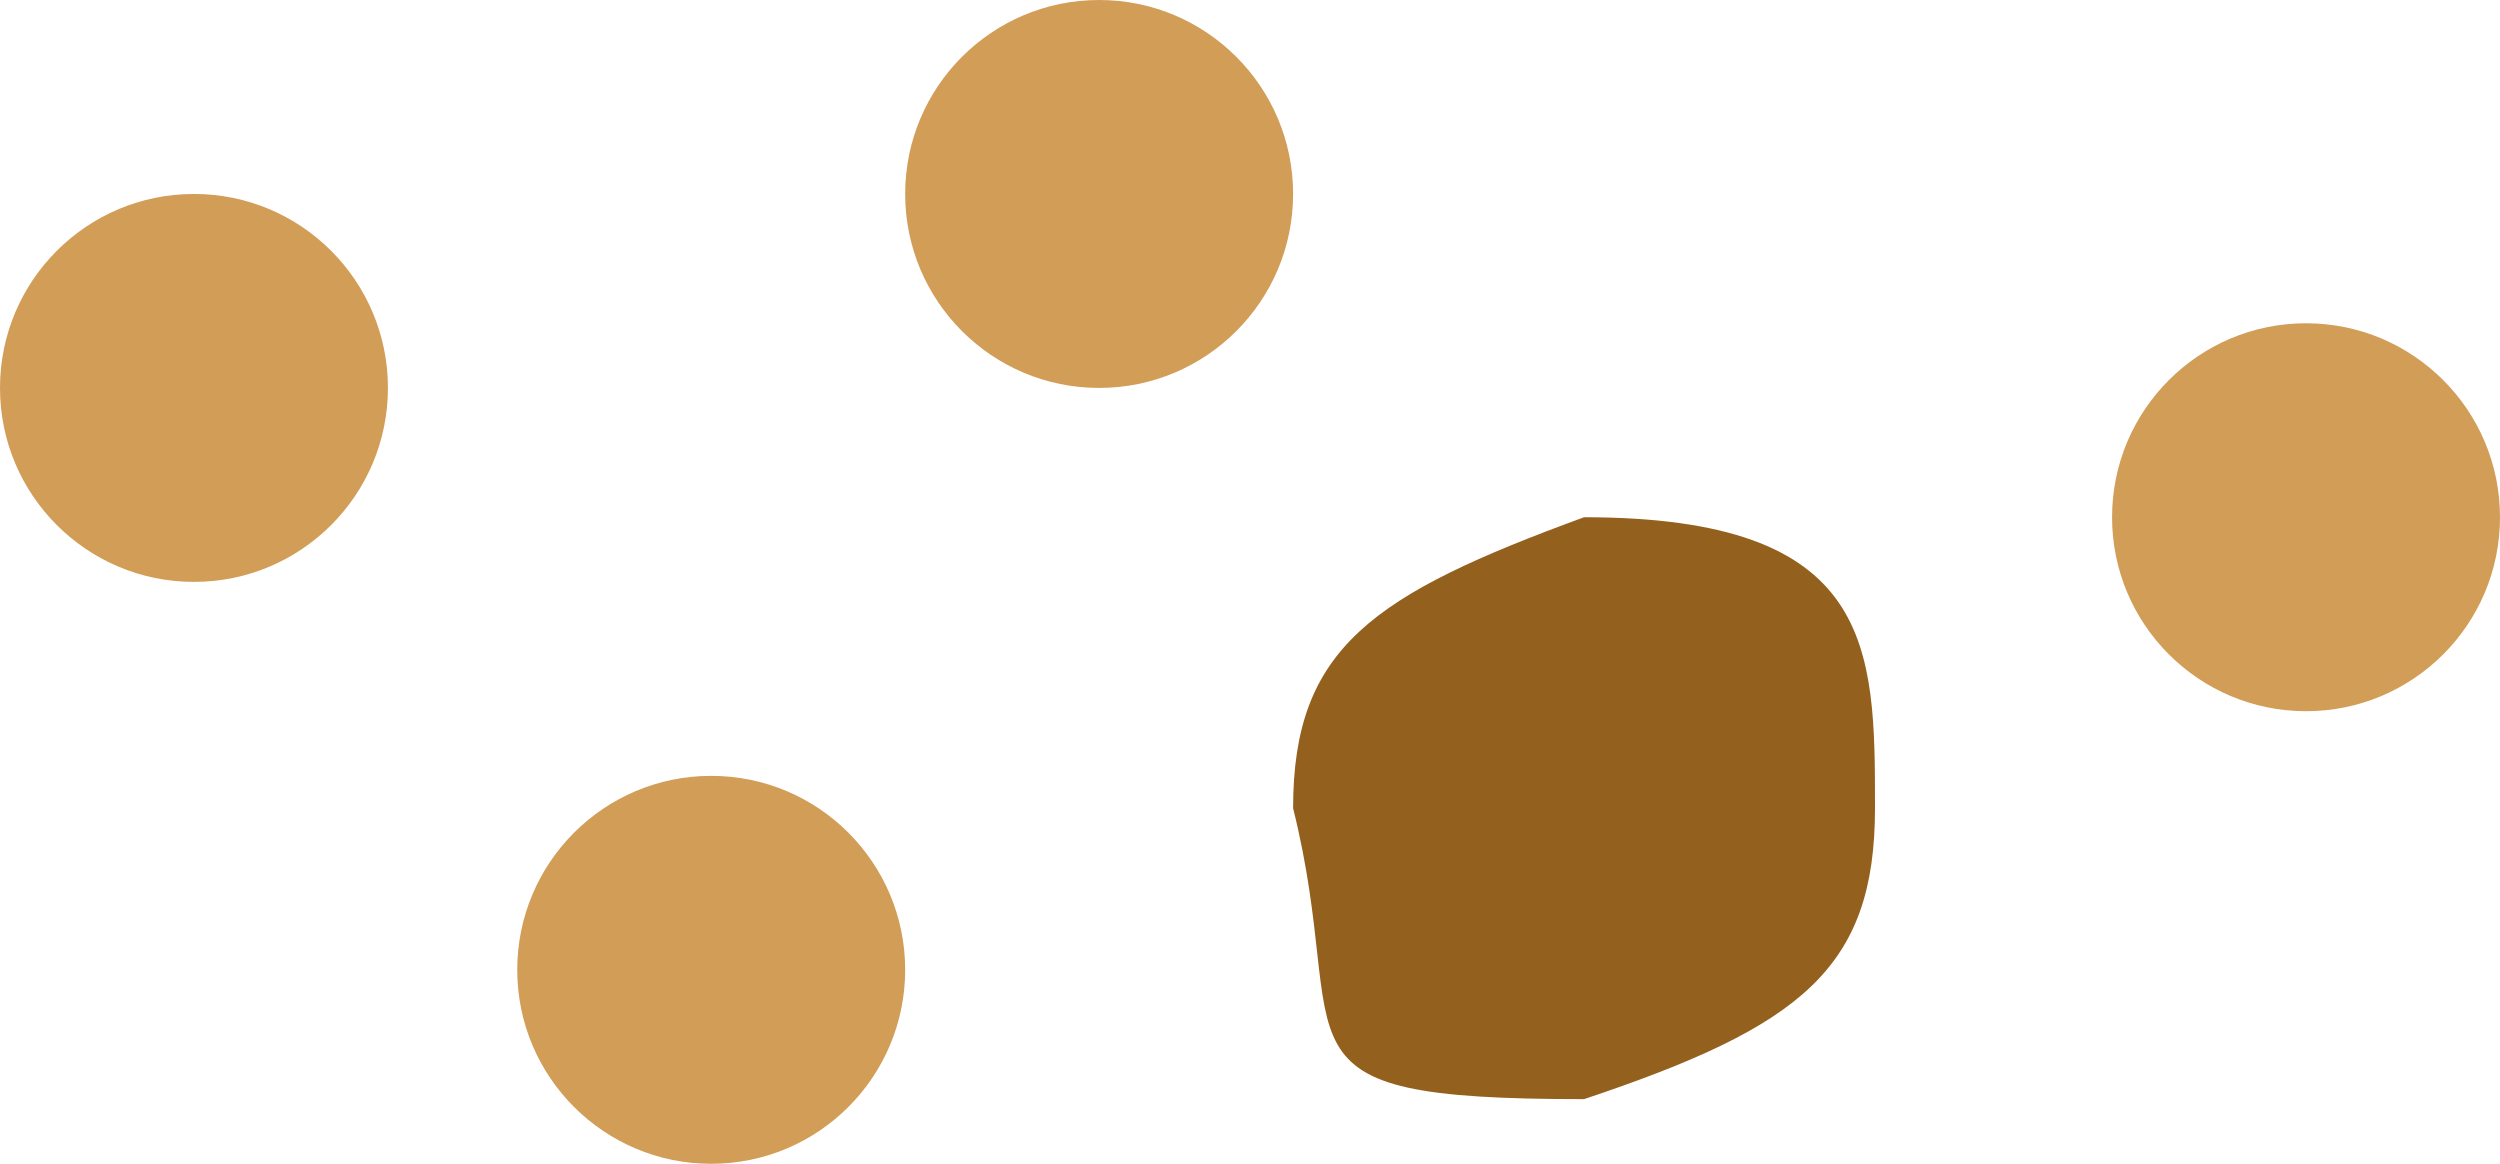
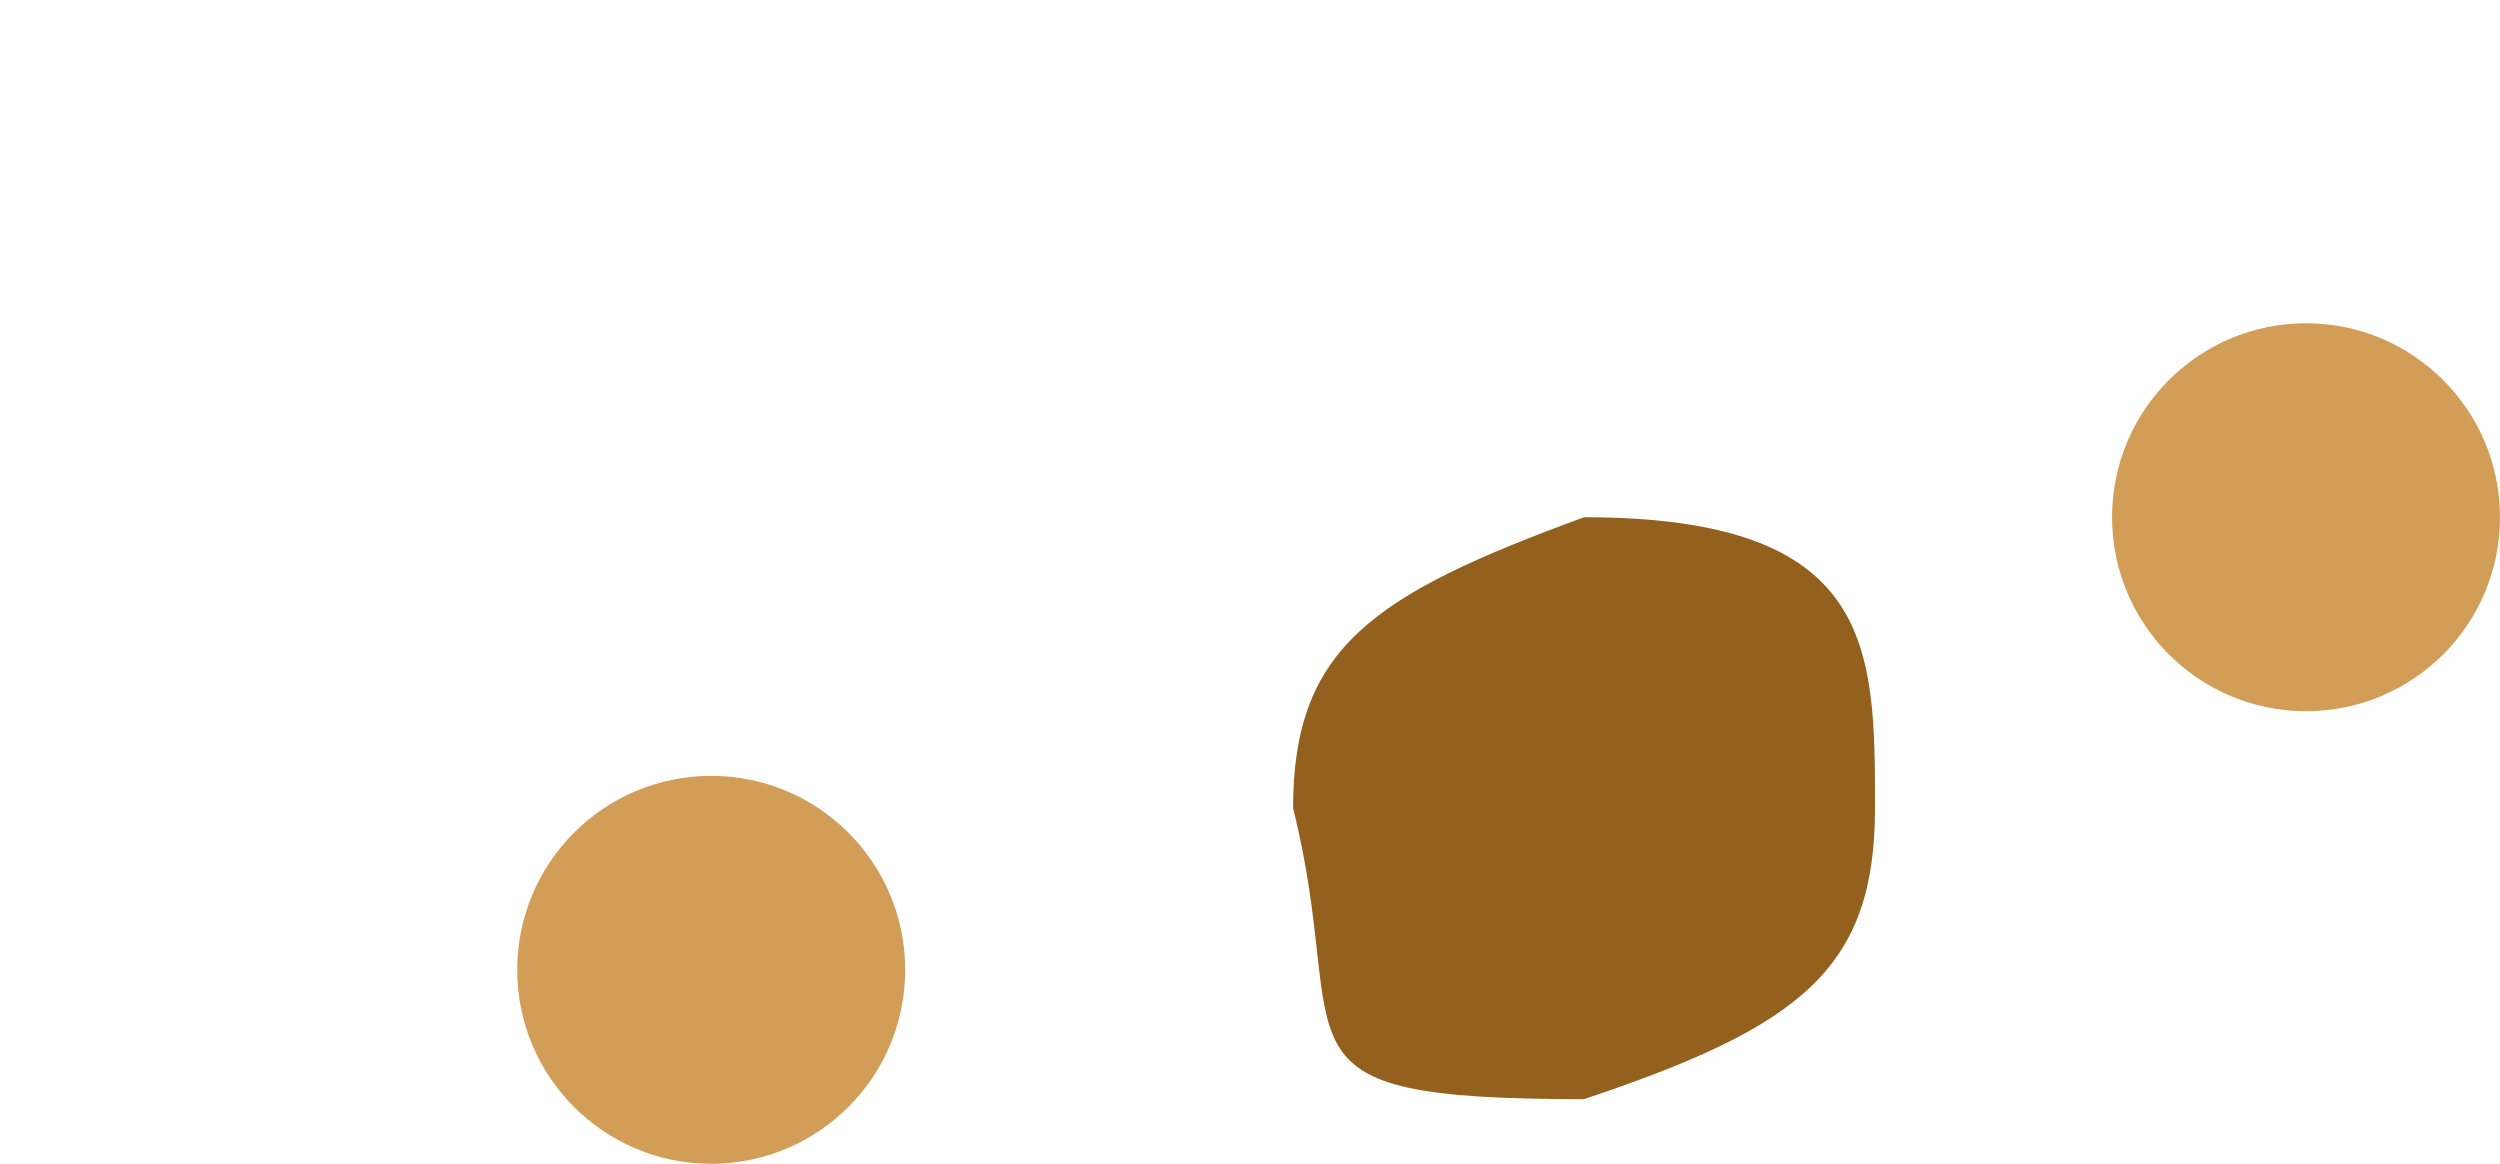
<svg xmlns="http://www.w3.org/2000/svg" width="116px" height="54px" viewBox="0 0 116 54" version="1.1">
  <title>new</title>
  <desc>Created with Sketch.</desc>
  <defs />
  <g id="Page-1" stroke="none" stroke-width="1" fill="none" fill-rule="evenodd">
    <g id="new">
-       <circle id="Oval" fill="#D29D57" cx="9" cy="18" r="9" />
      <circle id="Oval" fill="#D29D57" cx="33" cy="45" r="9" />
      <path d="M73.5,51 C83.553,47.637 87,44.956 87,37.5 C87,30.044 87,24 73.5,24 C63.706,27.589 60,30.044 60,37.5 C62.788,48.699 58.182,51 73.5,51 Z" id="Oval" fill="#94601D" />
-       <circle id="Oval" fill="#D29D57" cx="51" cy="9" r="9" />
      <circle id="Oval" fill="#D29D57" cx="107" cy="24" r="9" />
    </g>
  </g>
</svg>